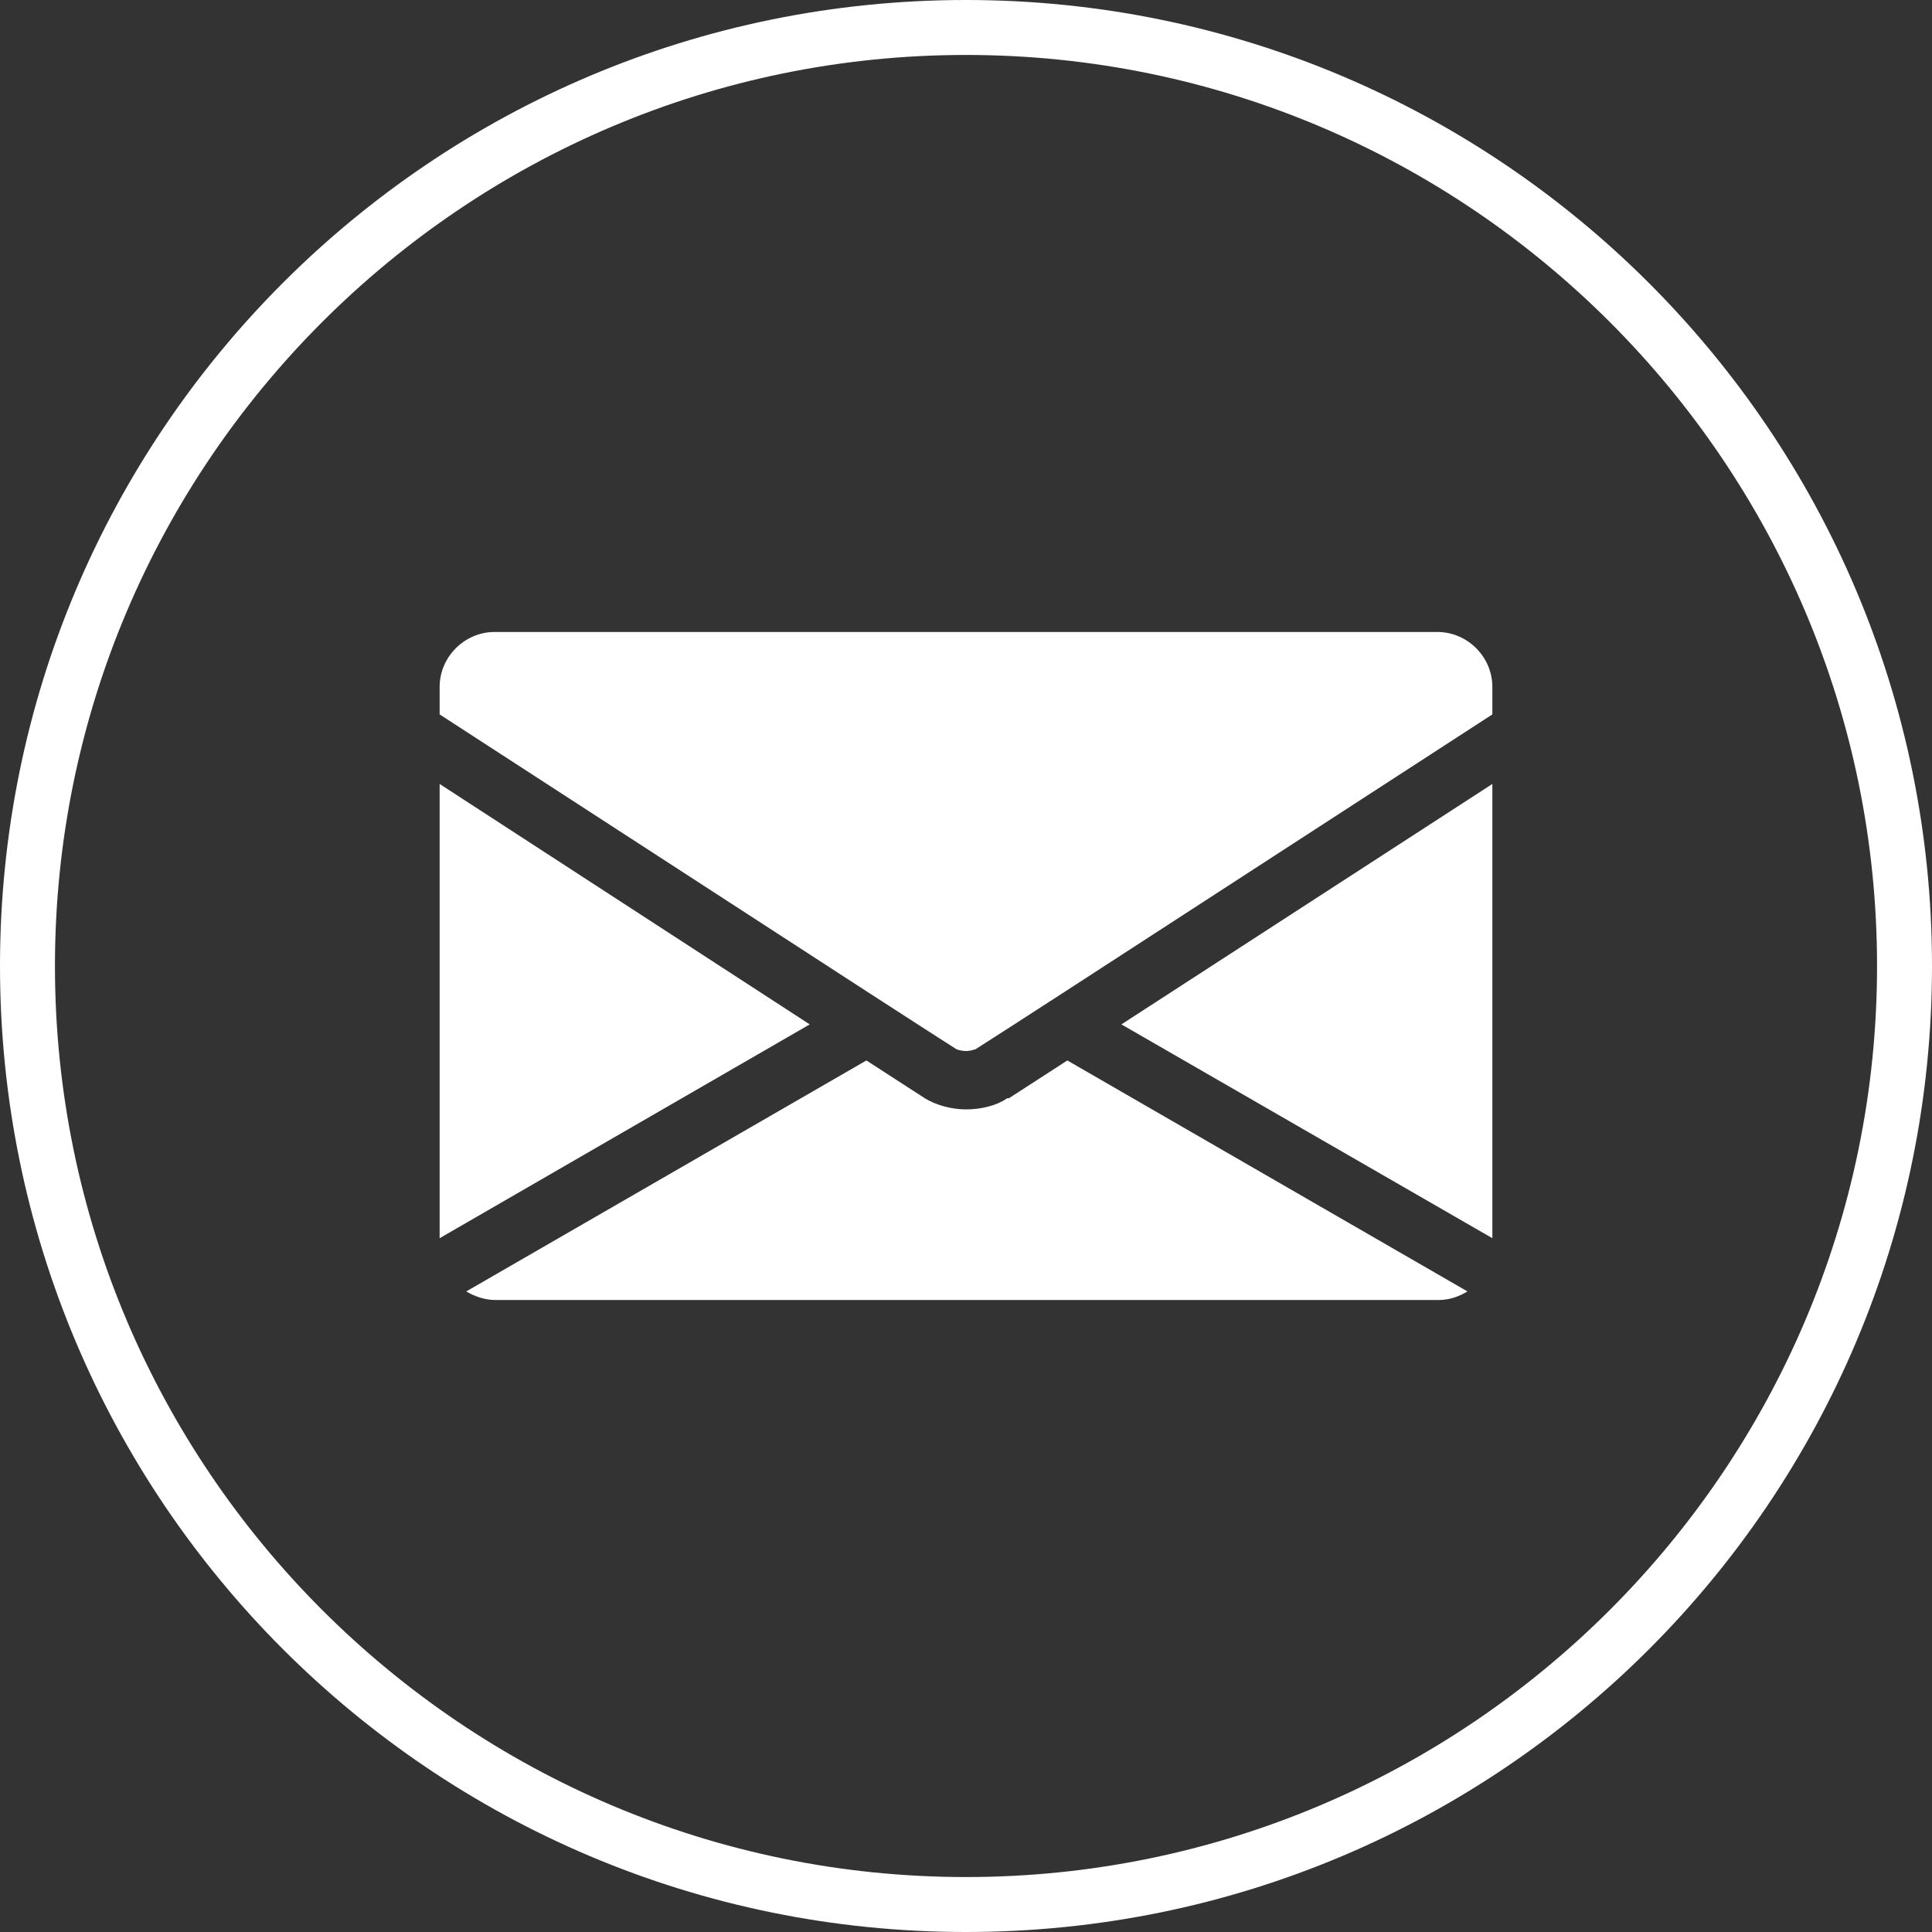
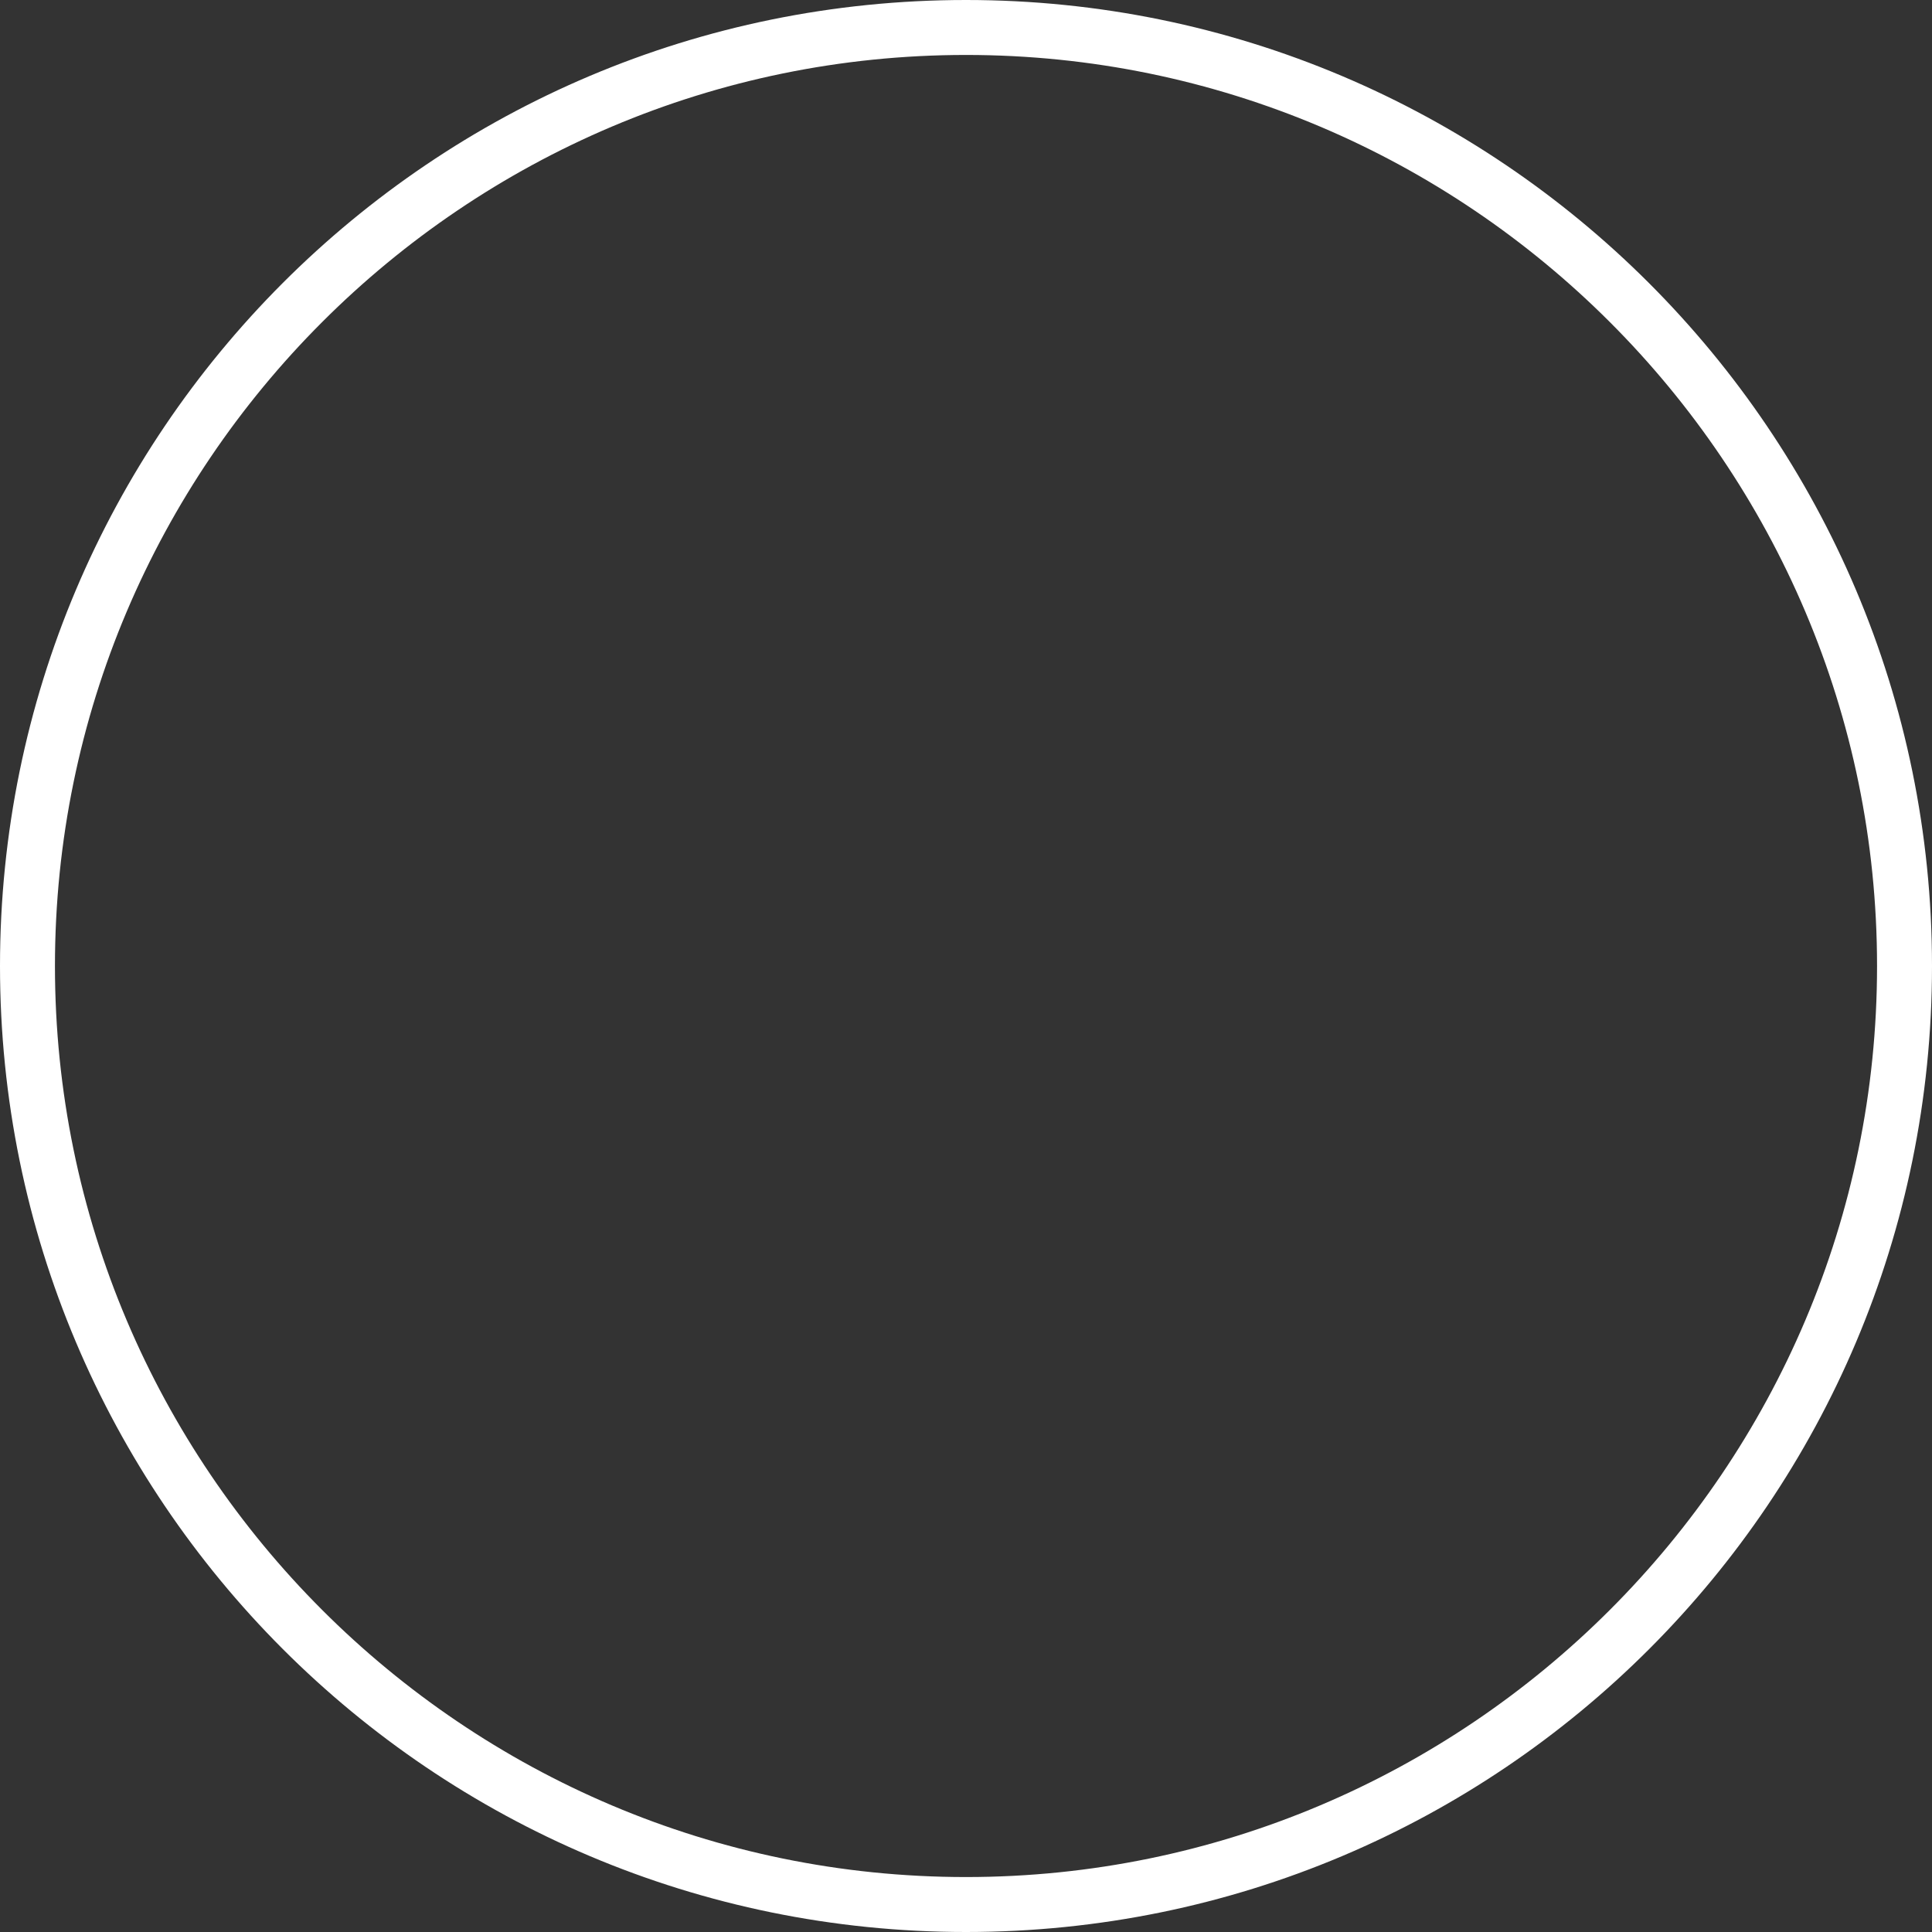
<svg xmlns="http://www.w3.org/2000/svg" id="Layer_2" data-name="Layer 2" viewBox="0 0 22.5 22.5">
  <rect x="0" y="0" width="22.5" height="22.5" fill="#333333" stroke="none" />
  <defs>
    <style>
      .cls-1 {
        fill: #fff;
      }
    </style>
  </defs>
  <g id="Layer_1-2" data-name="Layer 1">
    <g>
-       <polygon class="cls-1" points="5.12 9.13 5.12 14.42 9.43 11.93 5.12 9.13" />
-       <path class="cls-1" d="M11.73,12.79c-.13,.09-.31,.13-.48,.13s-.35-.05-.48-.13l-.68-.44-4.66,2.69c.1,.06,.22,.1,.34,.1h10.98c.13,0,.24-.04,.34-.1l-4.66-2.69-.68,.44Z" />
-       <path class="cls-1" d="M16.74,7.36H5.76c-.35,0-.64,.29-.64,.64v.32l4.98,3.23,.65,.42,.39,.25s.05,.02,.11,.02,.1-.02,.11-.02l.39-.25,.65-.42,4.98-3.23v-.32c0-.35-.29-.64-.64-.64Z" />
-       <polygon class="cls-1" points="17.38 14.42 17.38 9.13 13.06 11.93 17.38 14.42" />
      <path class="cls-1" d="M11.25,0C5.03,0,0,5.04,0,11.25s5.03,11.25,11.25,11.25,11.25-5.04,11.25-11.25S17.46,0,11.25,0Zm0,21.86C5.4,21.86,.64,17.1,.64,11.25S5.4,.64,11.25,.64s10.61,4.76,10.61,10.61-4.76,10.61-10.61,10.61Z" />
    </g>
  </g>
</svg>